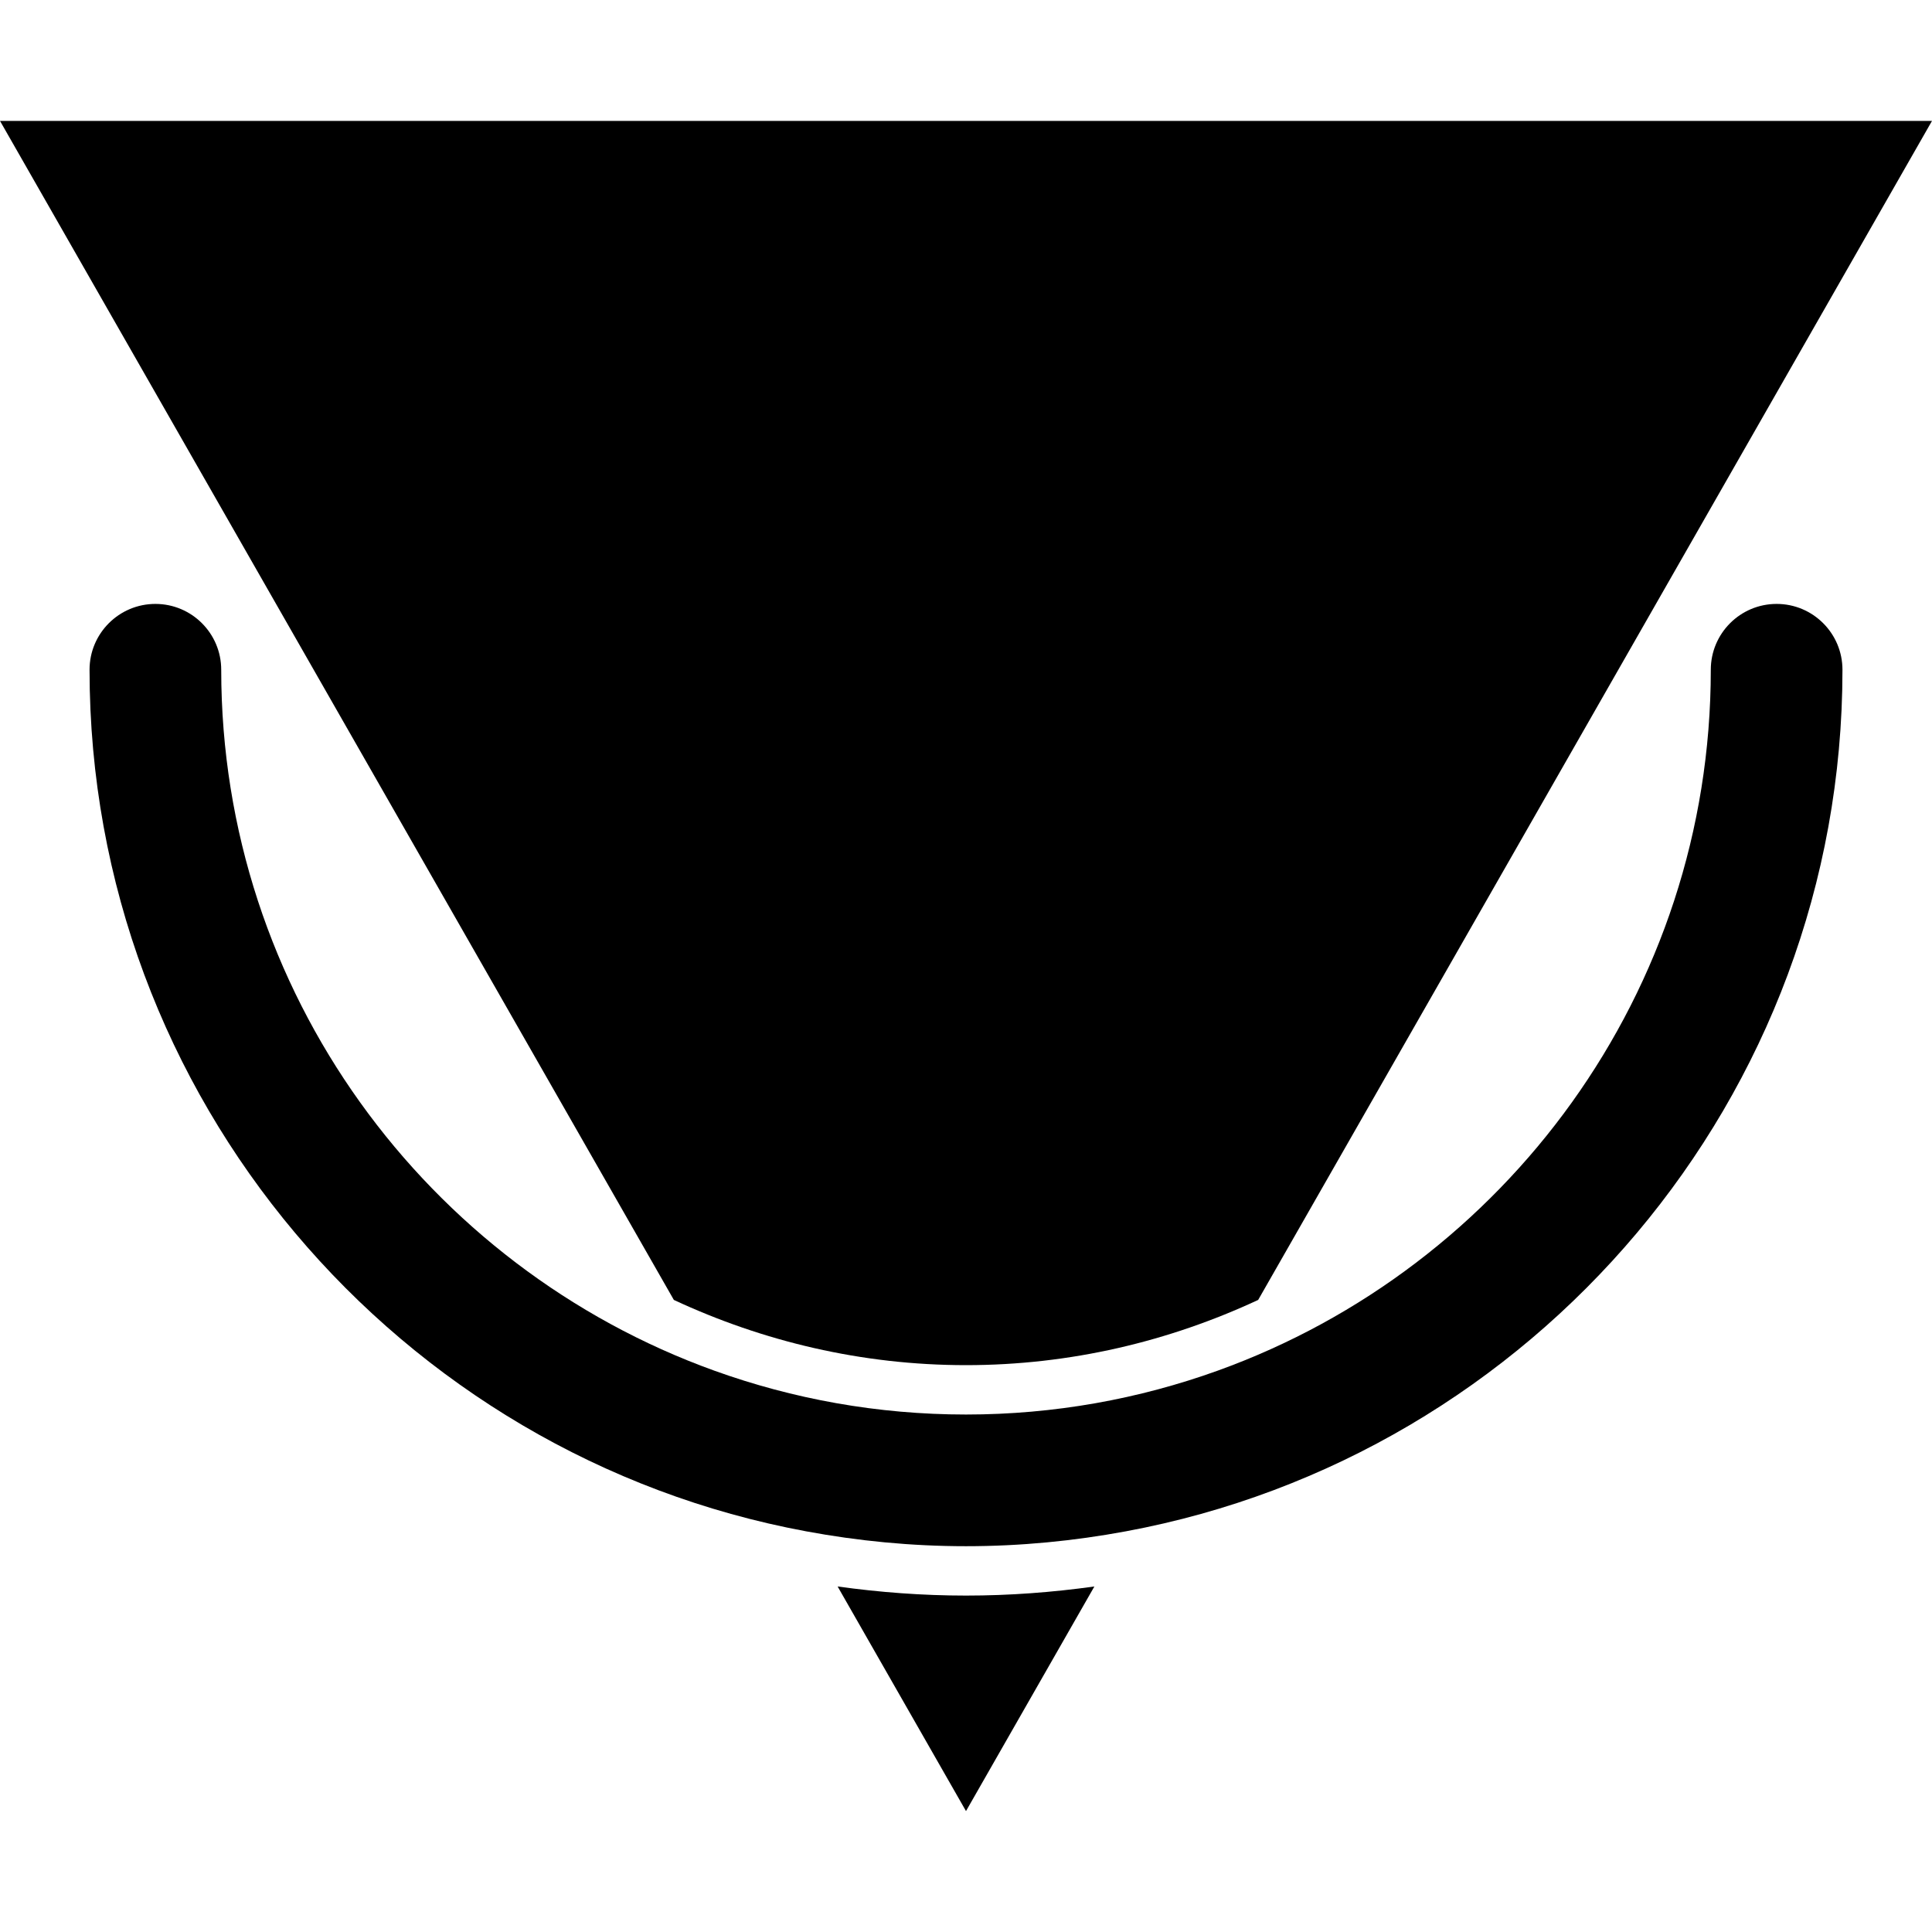
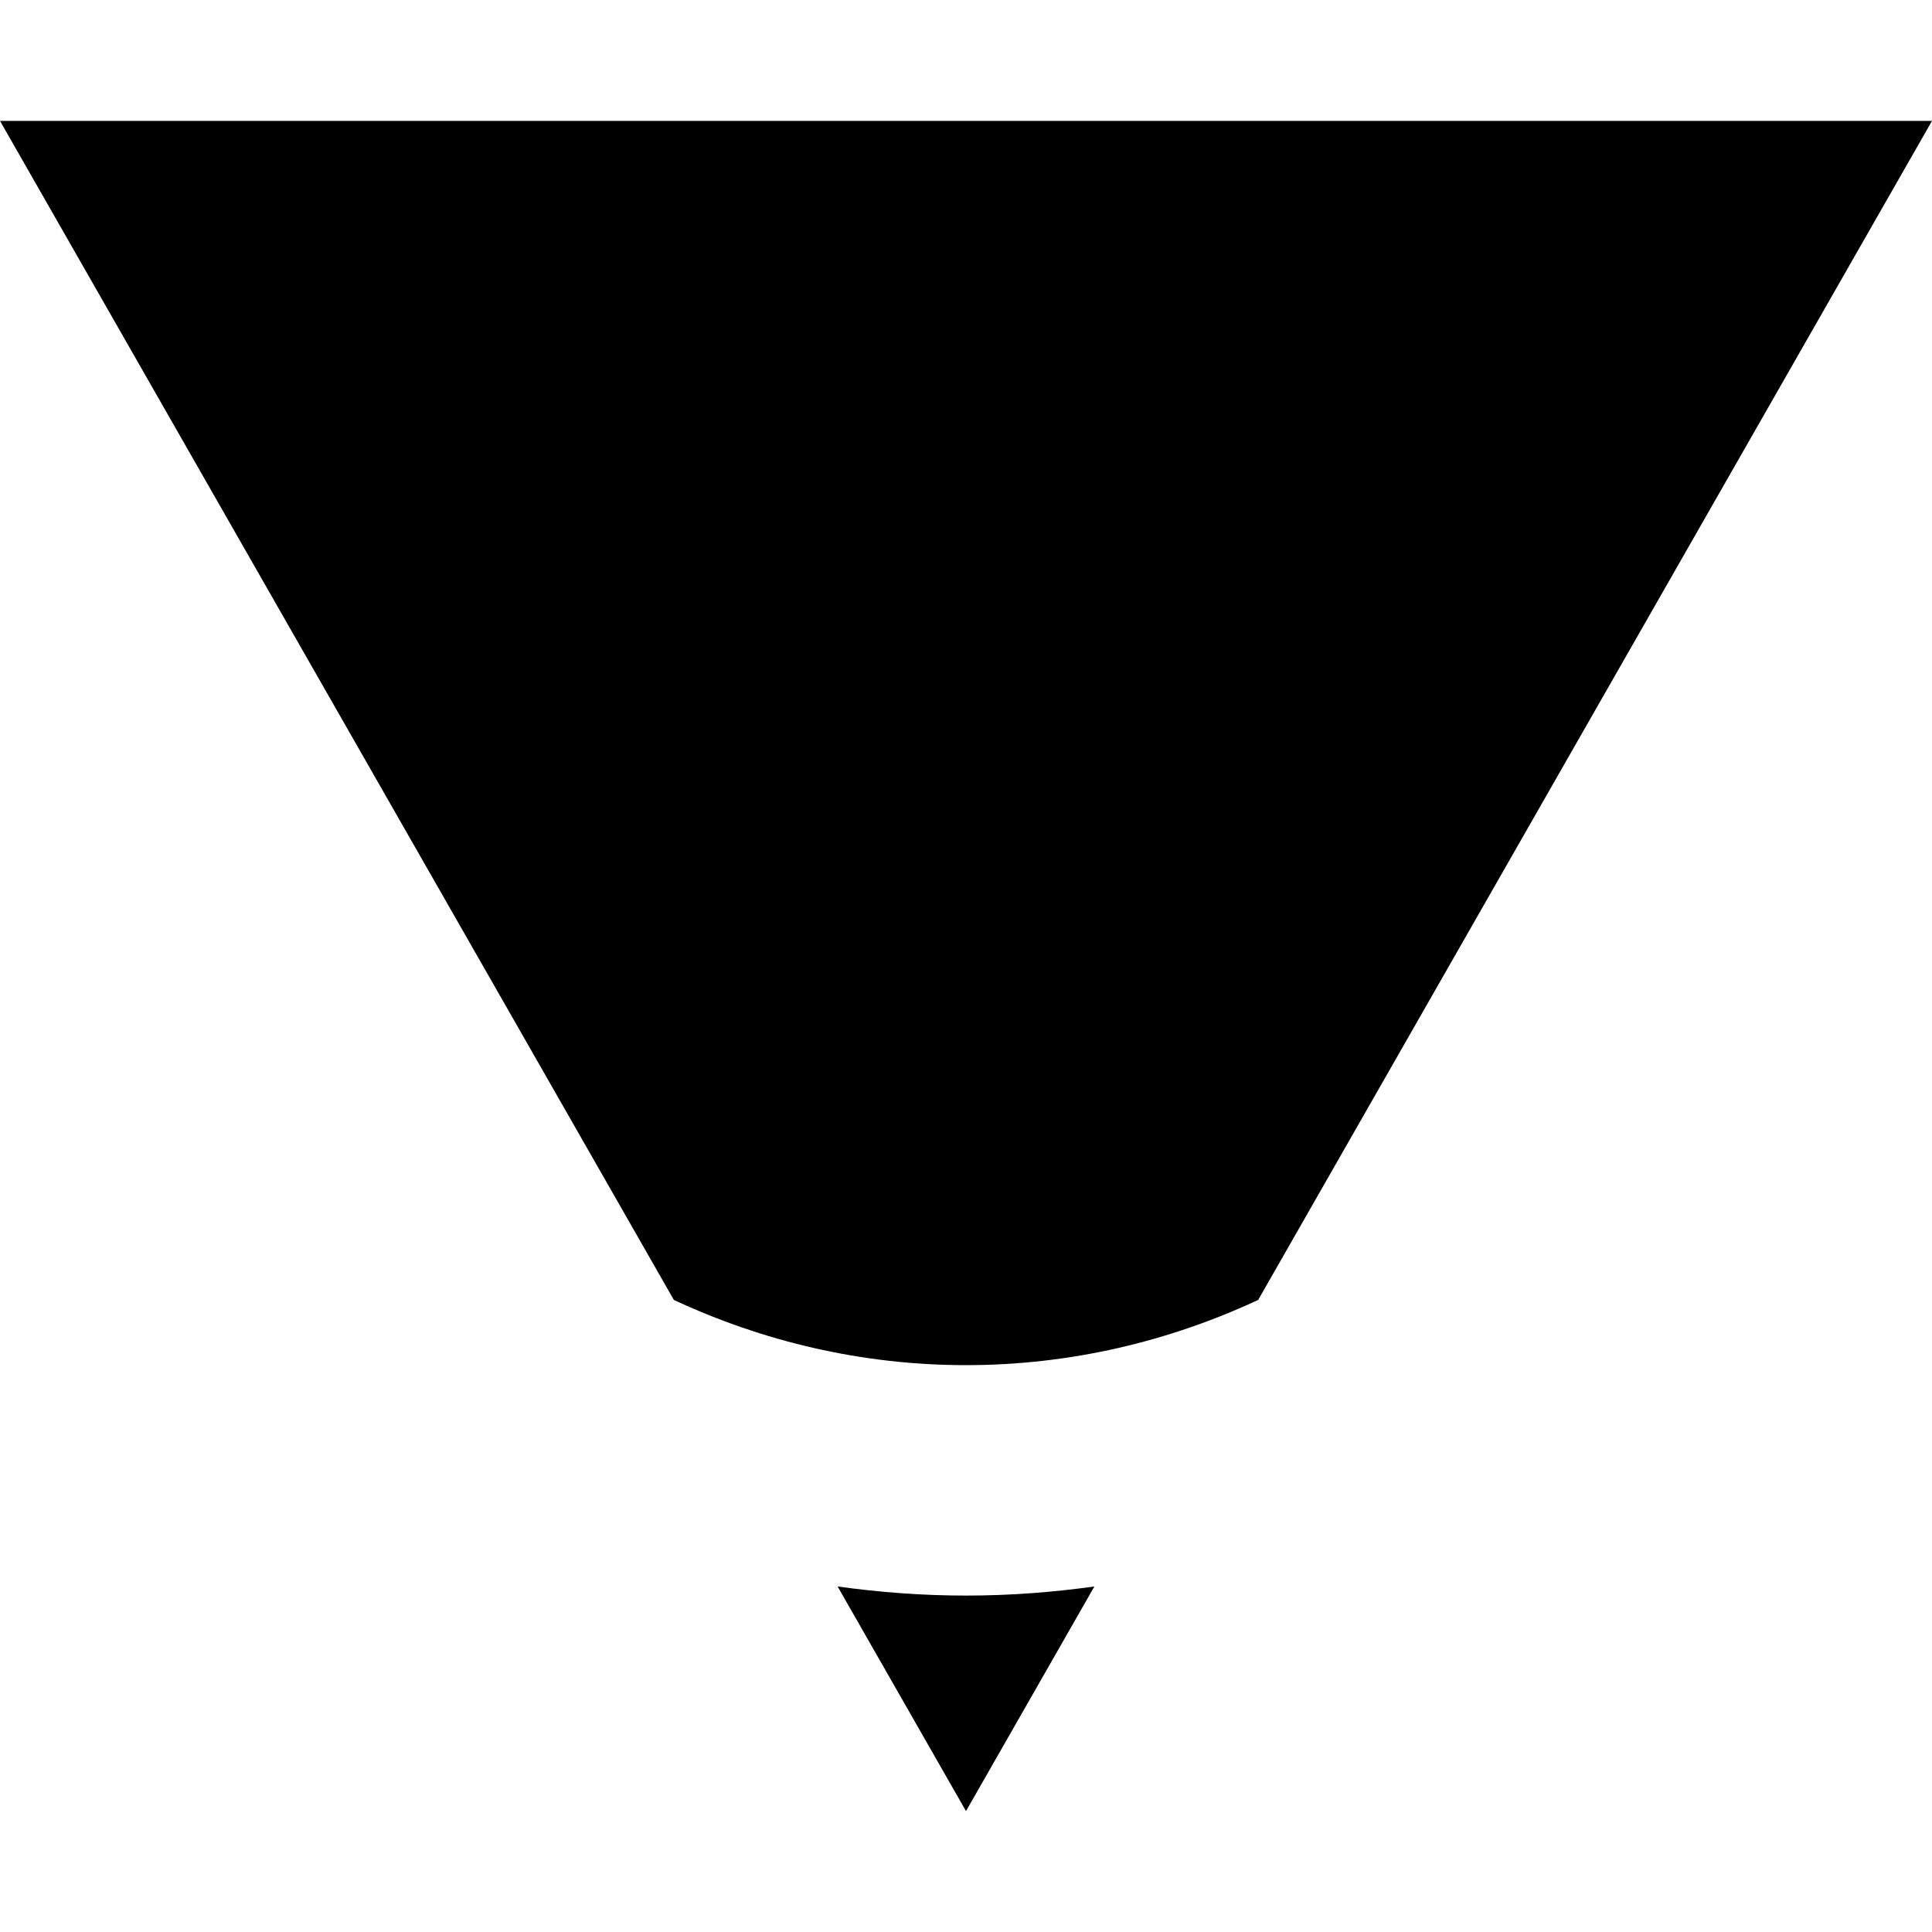
<svg xmlns="http://www.w3.org/2000/svg" fill="#000000" version="1.1" id="Capa_1" width="800px" height="800px" viewBox="0 0 311.2 311.201" xml:space="preserve">
  <g>
    <g>
      <path d="M155.6,219.894c16.821,0,32.729-3.831,47.062-10.506L311.2,19.475H0l108.541,189.913    C122.874,216.063,138.781,219.894,155.6,219.894z" />
      <path d="M155.6,257.011c-7.021,0-13.914-0.523-20.679-1.465l20.679,36.179l20.679-36.179    C169.511,256.488,162.624,257.011,155.6,257.011z" />
-       <path d="M286.174,97.277c-5.856,0-10.604,4.751-10.604,10.604c0,51.927-33.171,96.235-79.422,112.898    c-12.677,4.567-26.32,7.068-40.548,7.068c-14.227,0-27.874-2.501-40.547-7.068c-46.254-16.663-79.42-60.972-79.42-112.898    c0-5.854-4.75-10.604-10.604-10.604s-10.605,4.751-10.605,10.604c0,69.04,49.837,126.631,115.423,138.779    c8.357,1.553,16.956,2.397,25.753,2.397c8.795,0,17.396-0.845,25.754-2.397c65.581-12.148,115.425-69.739,115.425-138.779    C296.778,102.022,292.025,97.277,286.174,97.277z" />
    </g>
  </g>
</svg>